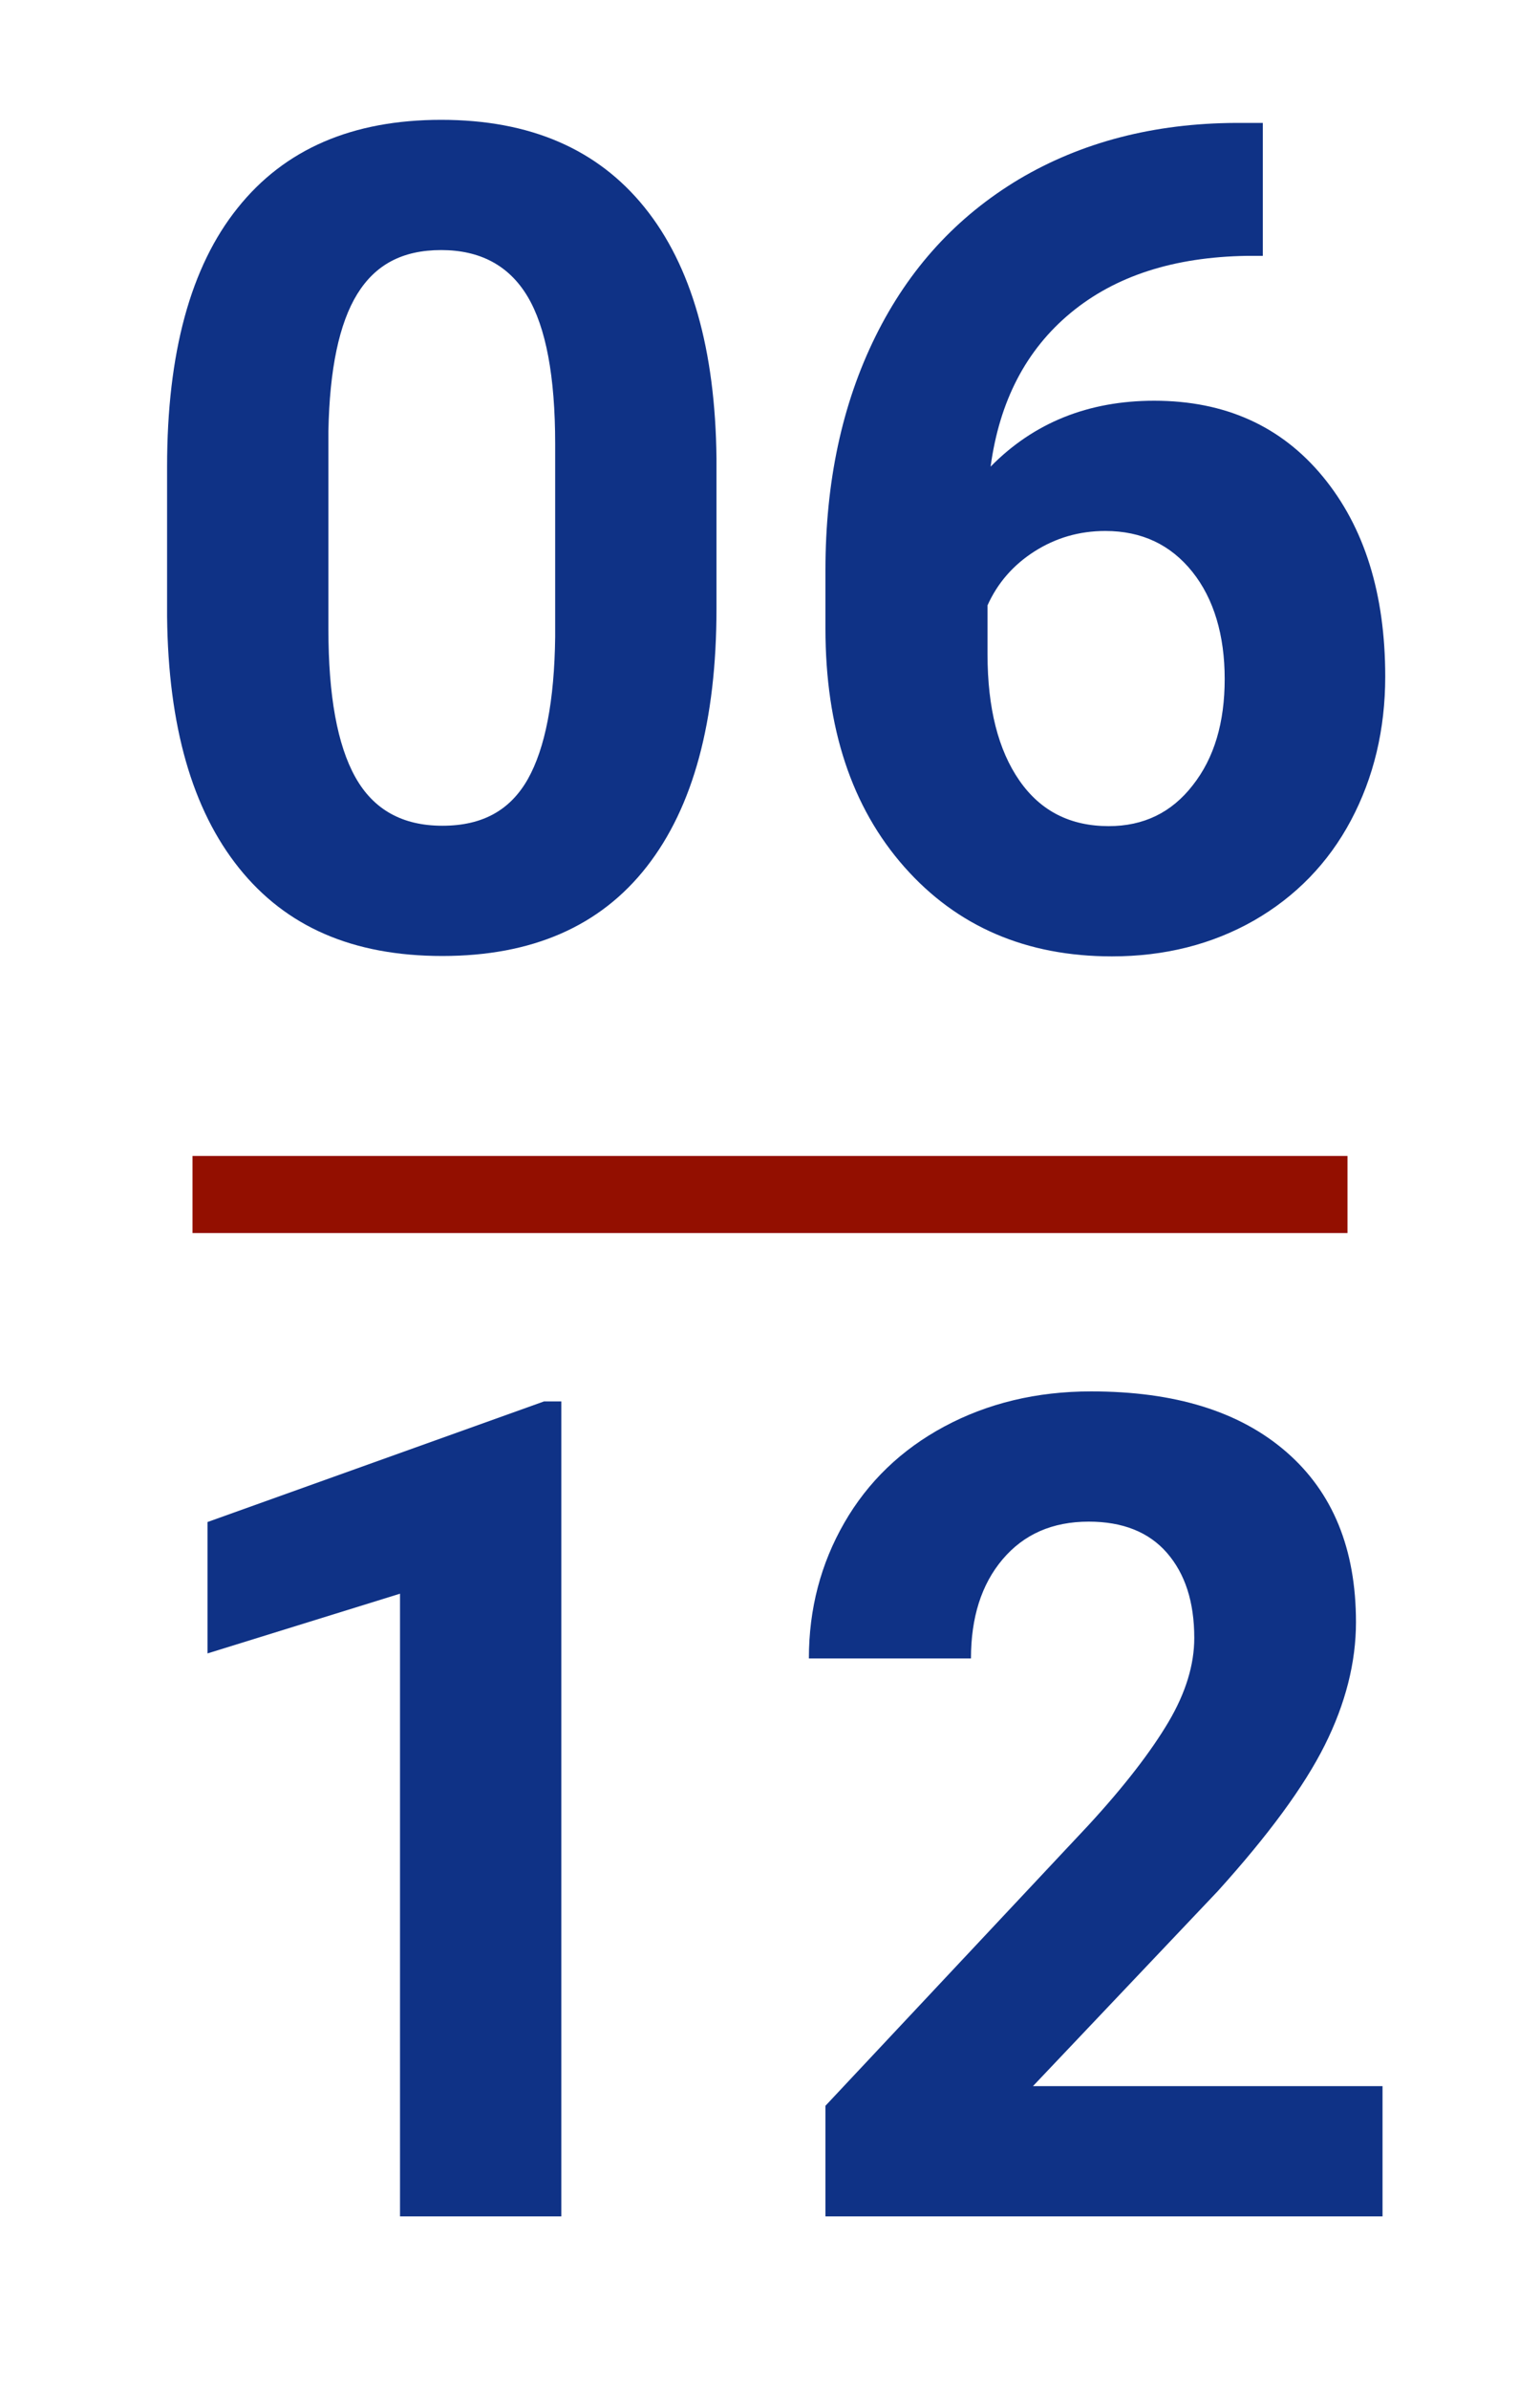
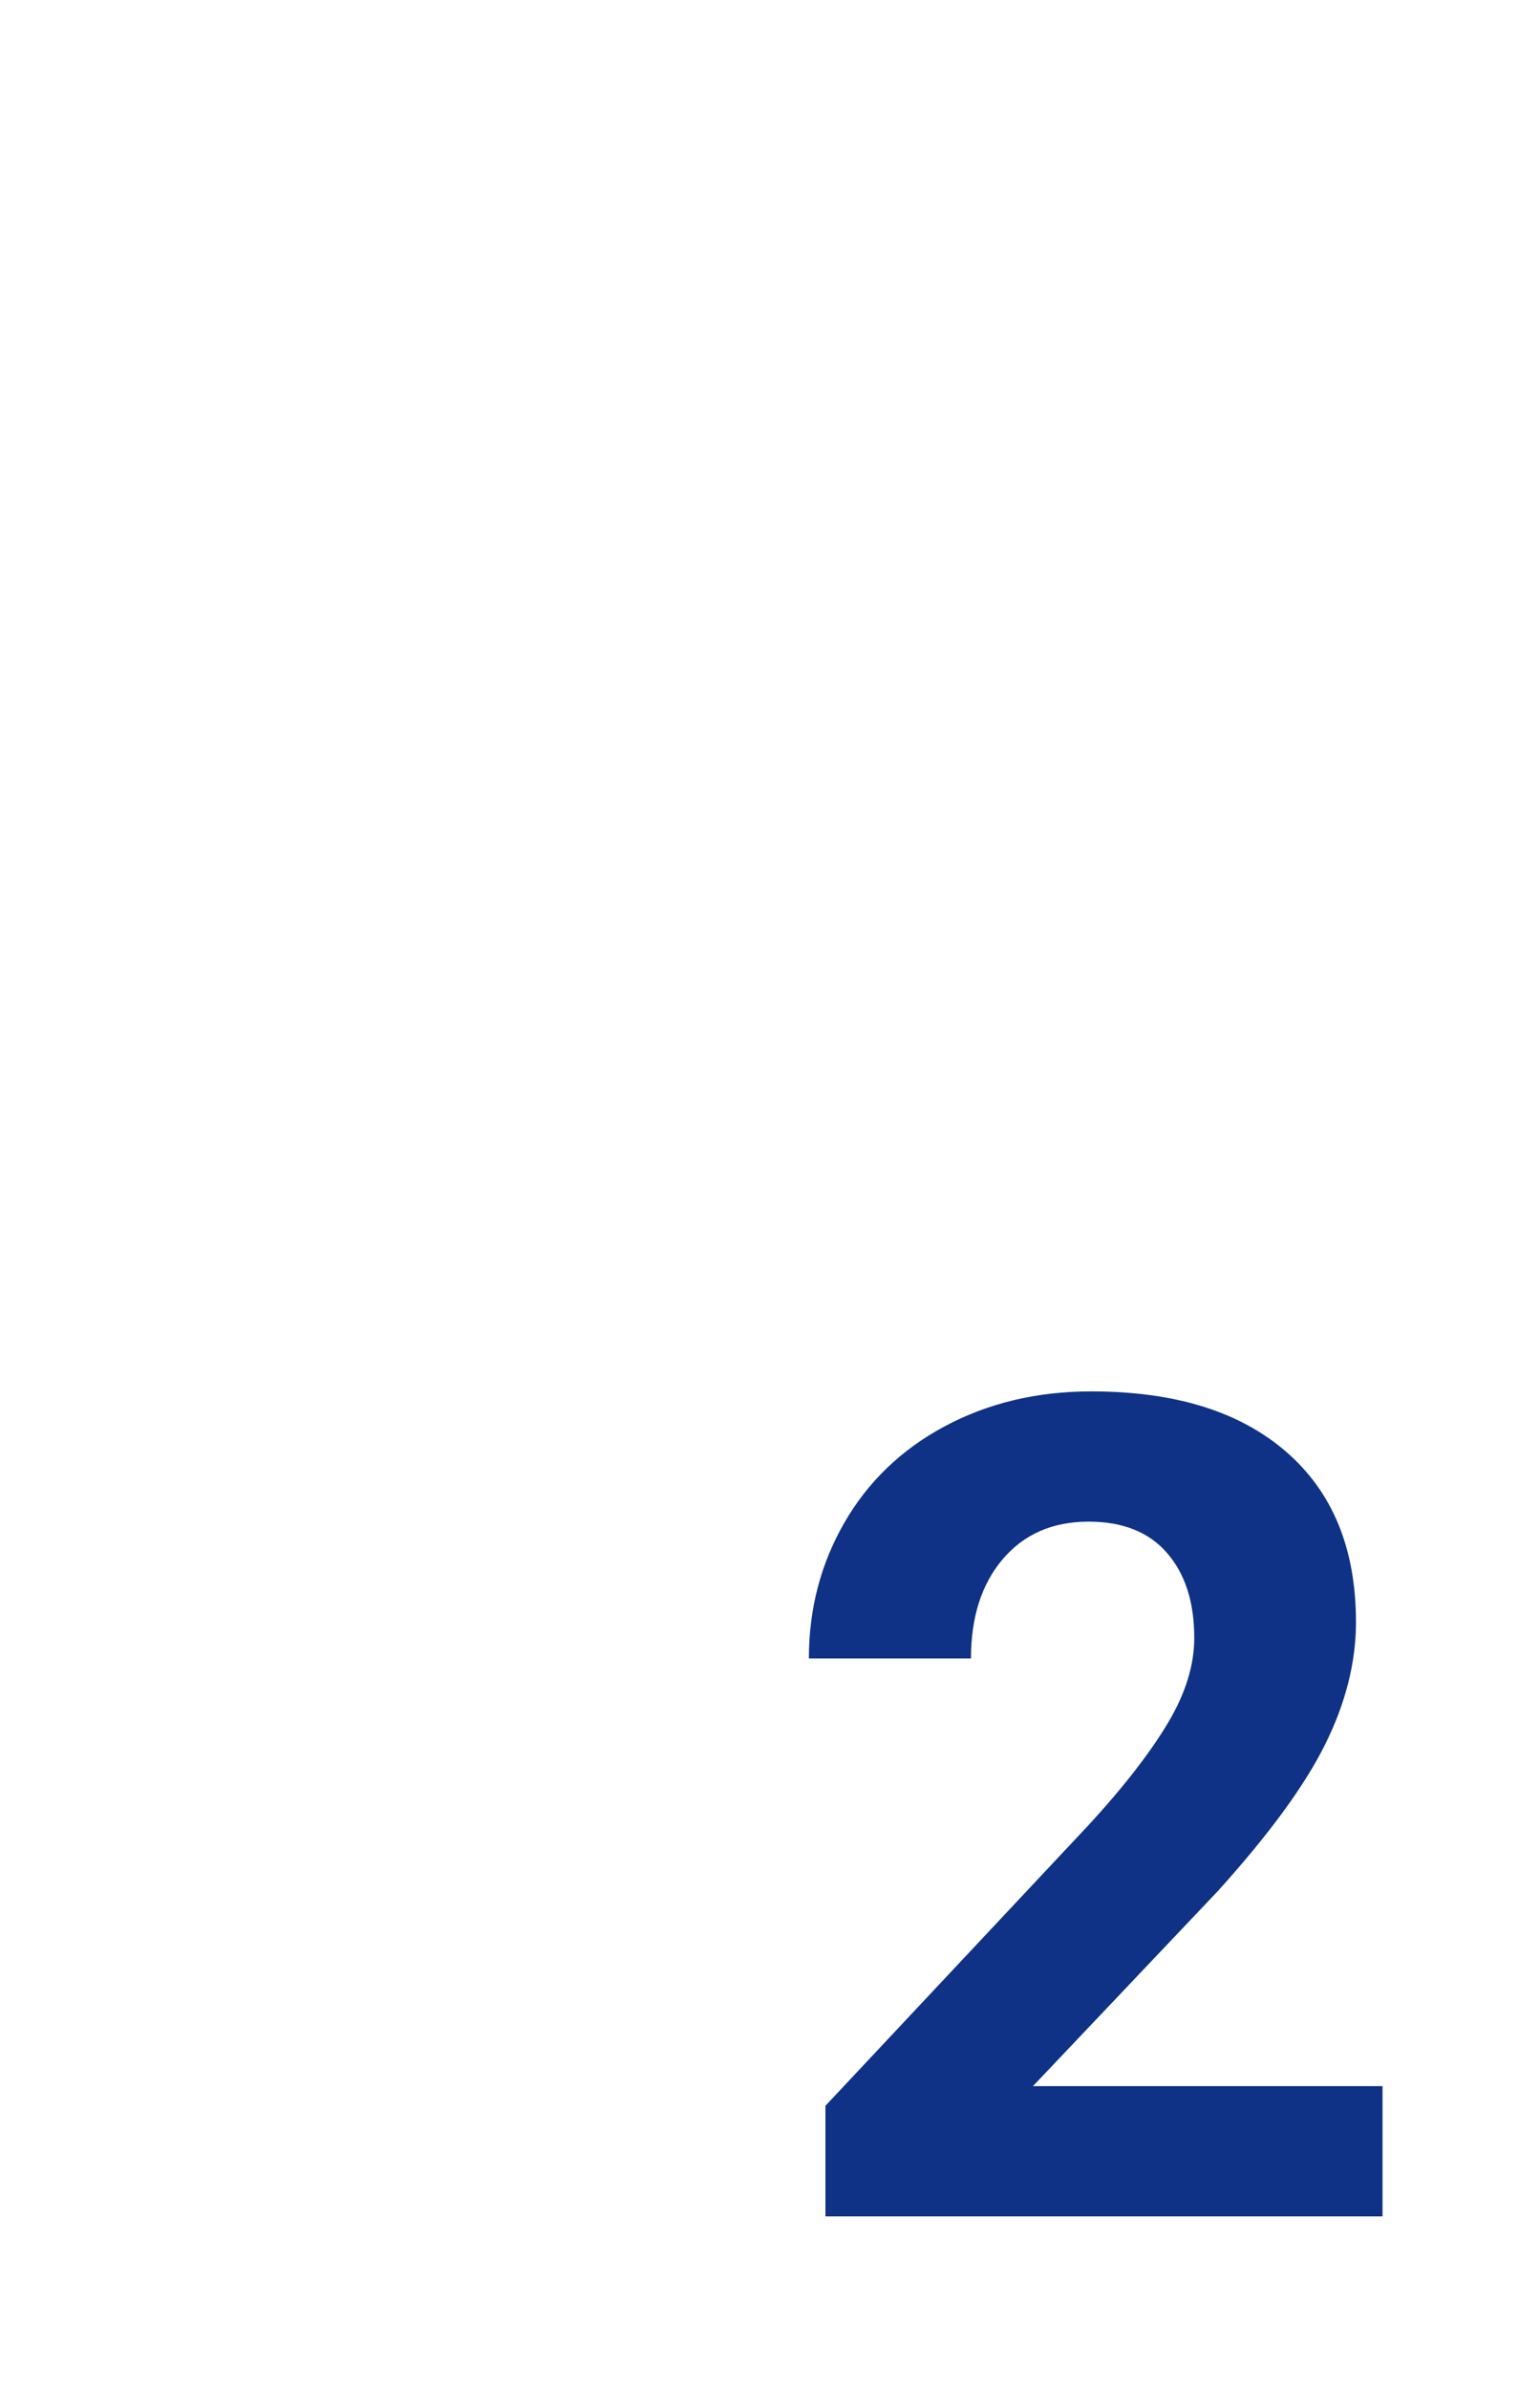
<svg xmlns="http://www.w3.org/2000/svg" id="Ebene_1" viewBox="0 0 40 62">
  <defs>
    <style>.cls-1{isolation:isolate;}.cls-2{fill:#0f3286;stroke-width:0px;}.cls-3{fill:none;stroke:#930f00;stroke-miterlimit:10;stroke-width:2px;}</style>
  </defs>
  <g id="Trennlinie">
-     <line class="cls-3" x1="5" y1="31" x2="35" y2="31" />
-   </g>
+     </g>
  <g id="Datum">
    <g class="cls-1">
-       <path class="cls-2" d="m18.61,15.79c0,2.92-.6,5.15-1.81,6.7-1.21,1.55-2.98,2.32-5.31,2.32s-4.06-.76-5.28-2.28c-1.22-1.52-1.84-3.69-1.87-6.53v-3.89c0-2.95.61-5.19,1.83-6.71,1.22-1.53,2.98-2.29,5.29-2.29s4.06.76,5.28,2.27c1.22,1.51,1.84,3.69,1.87,6.52v3.89Zm-4.19-4.27c0-1.75-.24-3.03-.72-3.83-.48-.8-1.23-1.2-2.24-1.2s-1.71.38-2.18,1.14c-.47.76-.72,1.95-.75,3.56v5.14c0,1.72.23,3,.7,3.84s1.22,1.26,2.26,1.26,1.76-.4,2.22-1.21c.45-.8.69-2.03.71-3.69v-5.02Z" />
-       <path class="cls-2" d="m32.8,3.19v3.45h-.41c-1.9.03-3.42.52-4.58,1.48s-1.85,2.29-2.08,3.99c1.12-1.14,2.54-1.71,4.25-1.71,1.84,0,3.3.66,4.38,1.97,1.08,1.31,1.62,3.04,1.62,5.19,0,1.37-.3,2.62-.89,3.73-.59,1.11-1.44,1.98-2.52,2.6-1.09.62-2.32.93-3.69.93-2.22,0-4.02-.77-5.39-2.32-1.37-1.55-2.05-3.61-2.05-6.19v-1.51c0-2.29.43-4.31,1.3-6.07s2.11-3.11,3.73-4.08c1.62-.96,3.5-1.45,5.63-1.46h.7Zm-4.09,10.59c-.68,0-1.29.18-1.84.53-.55.35-.96.82-1.22,1.4v1.27c0,1.4.28,2.49.83,3.28.55.79,1.32,1.18,2.32,1.18.9,0,1.63-.35,2.18-1.06.56-.71.83-1.63.83-2.76s-.28-2.08-.84-2.78c-.56-.7-1.31-1.06-2.26-1.06Z" />
-     </g>
+       </g>
    <g class="cls-1">
-       <path class="cls-2" d="m14.58,57.52h-4.19v-16.16l-5,1.55v-3.41l8.74-3.13h.45v21.14Z" />
      <path class="cls-2" d="m35.91,57.52h-14.47v-2.87l6.83-7.28c.94-1.02,1.63-1.92,2.08-2.68s.67-1.49.67-2.18c0-.94-.24-1.67-.71-2.21-.47-.54-1.15-.81-2.03-.81-.95,0-1.69.33-2.24.98-.55.65-.82,1.51-.82,2.57h-4.21c0-1.29.31-2.46.92-3.52.61-1.06,1.48-1.9,2.6-2.5,1.12-.6,2.39-.91,3.81-.91,2.18,0,3.86.52,5.07,1.57s1.81,2.52,1.81,4.42c0,1.04-.27,2.11-.81,3.19s-1.47,2.34-2.78,3.79l-4.8,5.06h9.08v3.38Z" />
    </g>
  </g>
</svg>